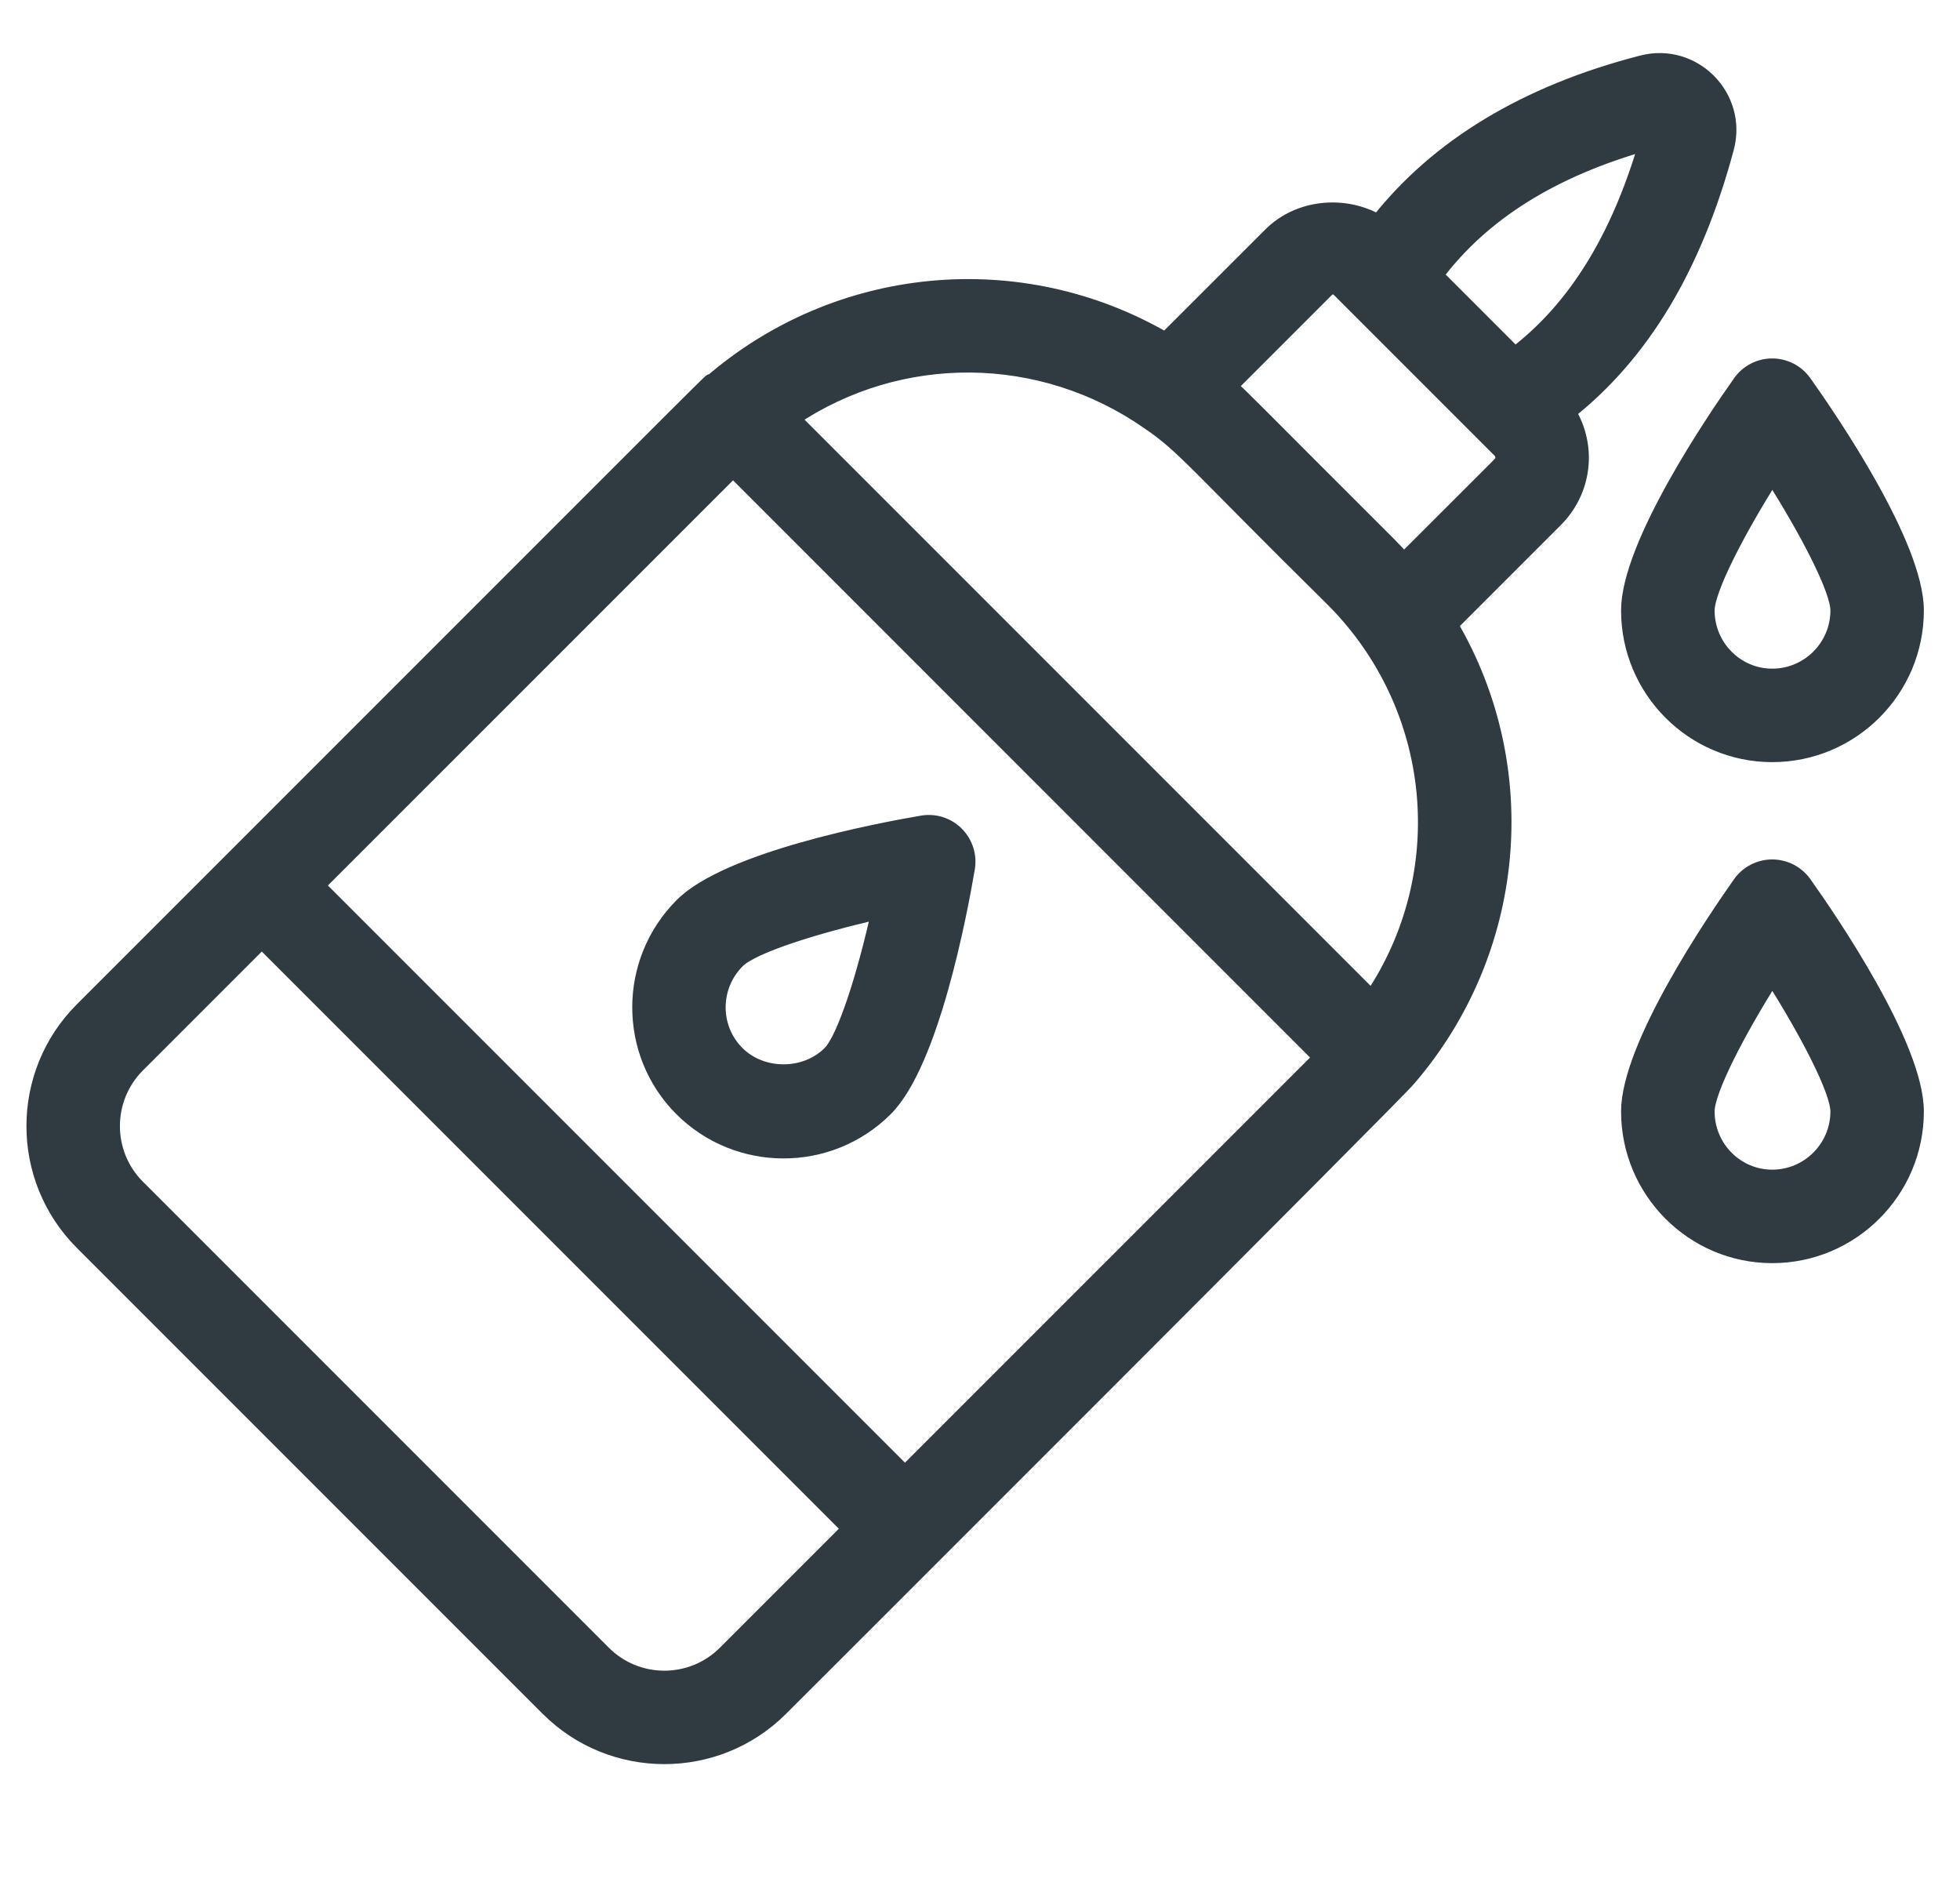
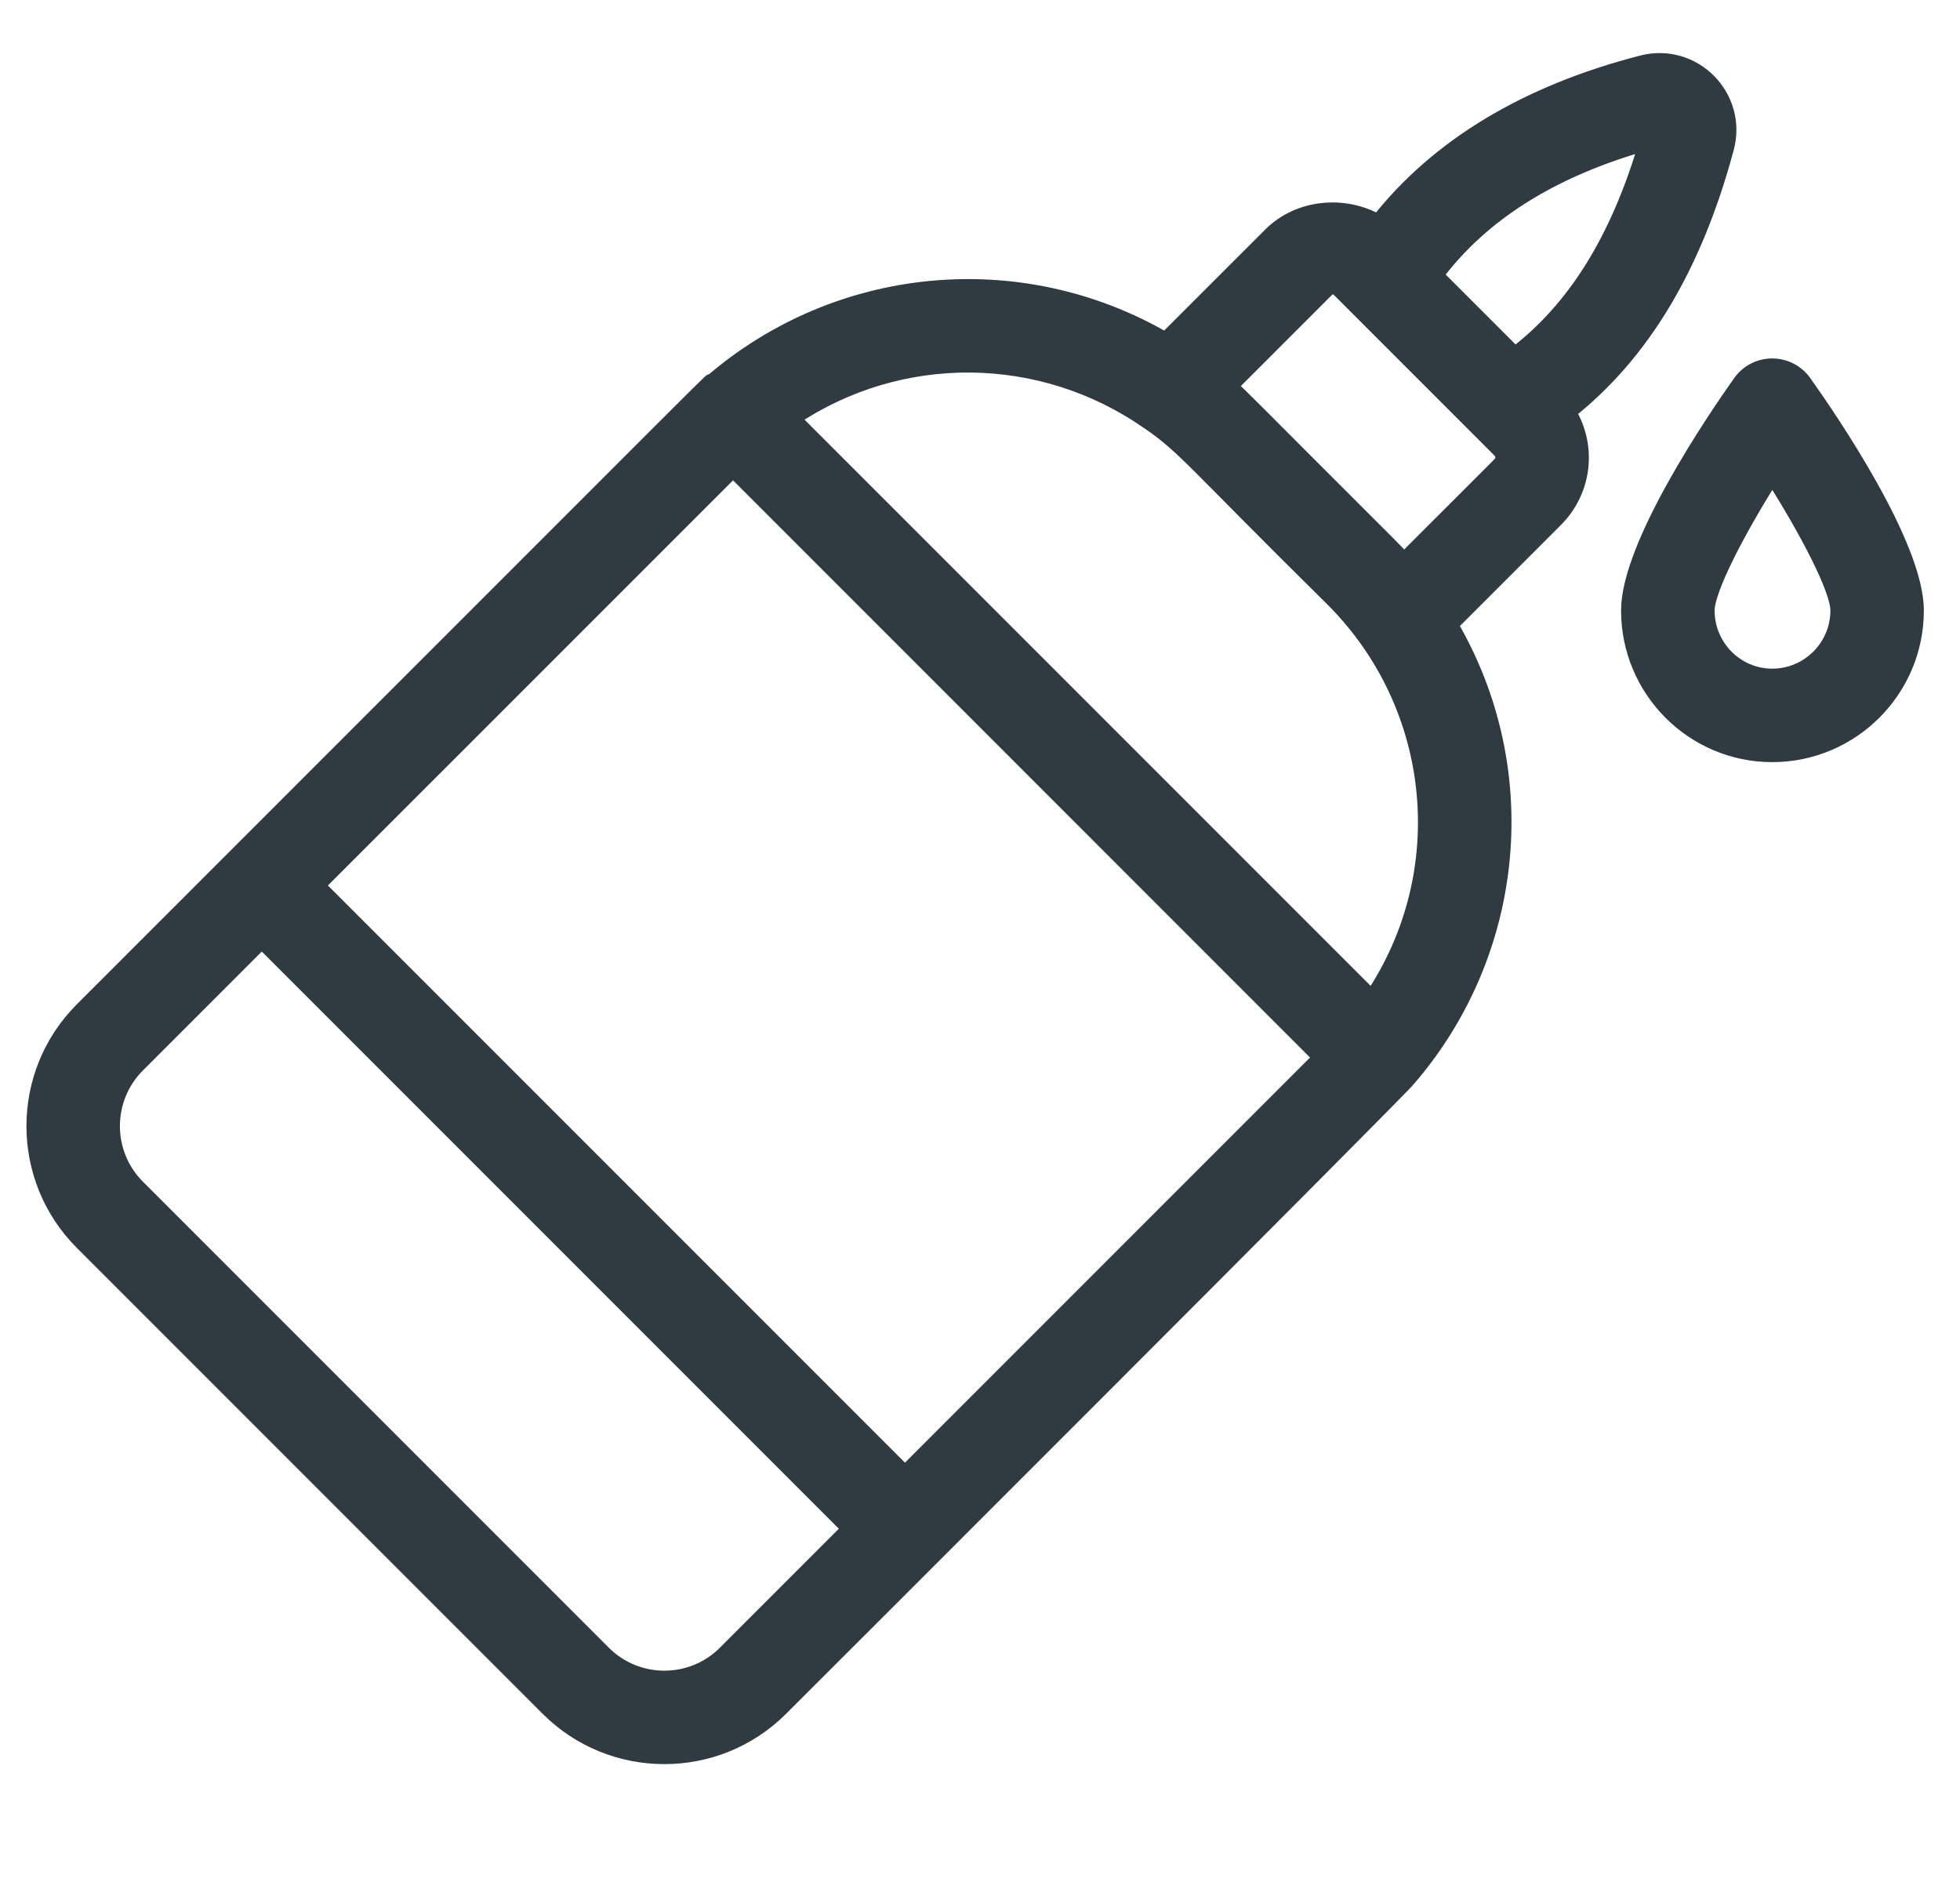
<svg xmlns="http://www.w3.org/2000/svg" width="25" height="24" viewBox="0 0 25 24" fill="none">
  <path d="M9.956 21.784C10.394 21.348 17.894 13.856 17.959 13.758C19.361 12.133 19.575 9.806 18.496 7.967L19.837 6.626C20.197 6.267 20.277 5.708 20.001 5.254C20.947 4.505 21.61 3.4 22.017 1.889C22.192 1.235 21.599 0.636 20.943 0.806C19.466 1.187 18.338 1.87 17.578 2.836C17.149 2.587 16.566 2.639 16.209 2.998L14.866 4.34C13.012 3.259 10.678 3.481 9.057 4.893C8.941 4.98 10.301 3.63 1.05 12.879C0.233 13.696 0.233 15.025 1.05 15.842L6.992 21.784C7.809 22.601 9.139 22.601 9.956 21.784L9.956 21.784ZM9.35 5.984L16.851 13.486L11.543 18.794L4.041 11.292L9.35 5.984ZM21.006 1.816C20.646 3.049 20.093 3.941 19.323 4.526C19.273 4.475 18.244 3.447 18.307 3.51C18.903 2.717 19.791 2.16 21.006 1.816ZM16.91 3.699C16.973 3.636 17.031 3.637 17.093 3.699C17.146 3.752 19.205 5.811 19.135 5.741C19.185 5.791 19.187 5.873 19.135 5.924V5.925L17.907 7.152C17.843 7.081 17.776 7.01 17.706 6.94C15.845 5.082 15.875 5.1 15.682 4.927L16.91 3.699ZM14.657 5.382C15.113 5.692 15.239 5.899 17.005 7.641C18.372 9.01 18.574 11.136 17.499 12.73L10.104 5.335C11.481 4.408 13.285 4.422 14.657 5.382L14.657 5.382ZM1.752 13.58L3.339 11.993L10.841 19.495L9.254 21.082C8.824 21.513 8.124 21.513 7.694 21.082L1.752 15.14C1.322 14.71 1.322 14.011 1.752 13.58L1.752 13.58Z" fill="#2F3B40" stroke="#2F3B40" stroke-width="0.2" />
-   <path d="M12.335 11.072C12.362 10.913 12.31 10.751 12.196 10.637C12.083 10.524 11.924 10.473 11.762 10.5C11.193 10.597 9.288 10.961 8.702 11.548C7.987 12.263 7.985 13.424 8.697 14.137C9.409 14.849 10.573 14.854 11.291 14.137C11.878 13.55 12.238 11.643 12.335 11.072L12.335 11.072ZM10.589 13.435C10.274 13.752 9.714 13.752 9.399 13.435C9.073 13.11 9.075 12.578 9.403 12.25C9.592 12.06 10.39 11.807 11.215 11.62C11.031 12.447 10.778 13.246 10.589 13.435H10.589Z" fill="#2F3B40" stroke="#2F3B40" stroke-width="0.2" />
  <path d="M22.605 4.671H22.604C22.444 4.671 22.293 4.749 22.2 4.881C21.866 5.352 20.777 6.956 20.777 7.785C20.777 8.797 21.597 9.619 22.605 9.619C23.616 9.619 24.439 8.797 24.439 7.785C24.439 6.955 23.345 5.352 23.009 4.88C22.916 4.749 22.765 4.671 22.605 4.671L22.605 4.671ZM22.605 8.627C22.144 8.627 21.77 8.249 21.77 7.785C21.77 7.518 22.154 6.774 22.606 6.059C23.06 6.774 23.447 7.517 23.447 7.785C23.447 8.249 23.069 8.627 22.605 8.627Z" fill="#2F3B40" stroke="#2F3B40" stroke-width="0.2" />
-   <path d="M22.605 11.06H22.604C22.444 11.06 22.293 11.138 22.2 11.269C21.866 11.741 20.777 13.345 20.777 14.174C20.777 15.185 21.597 16.008 22.605 16.008C23.616 16.008 24.439 15.185 24.439 14.174C24.439 13.344 23.345 11.74 23.009 11.268C22.916 11.138 22.765 11.06 22.605 11.06L22.605 11.06ZM22.605 15.016C22.144 15.016 21.77 14.638 21.77 14.174C21.77 13.907 22.154 13.163 22.606 12.448C23.06 13.163 23.447 13.907 23.447 14.174C23.447 14.638 23.069 15.016 22.605 15.016Z" fill="#2F3B40" stroke="#2F3B40" stroke-width="0.2" />
</svg>